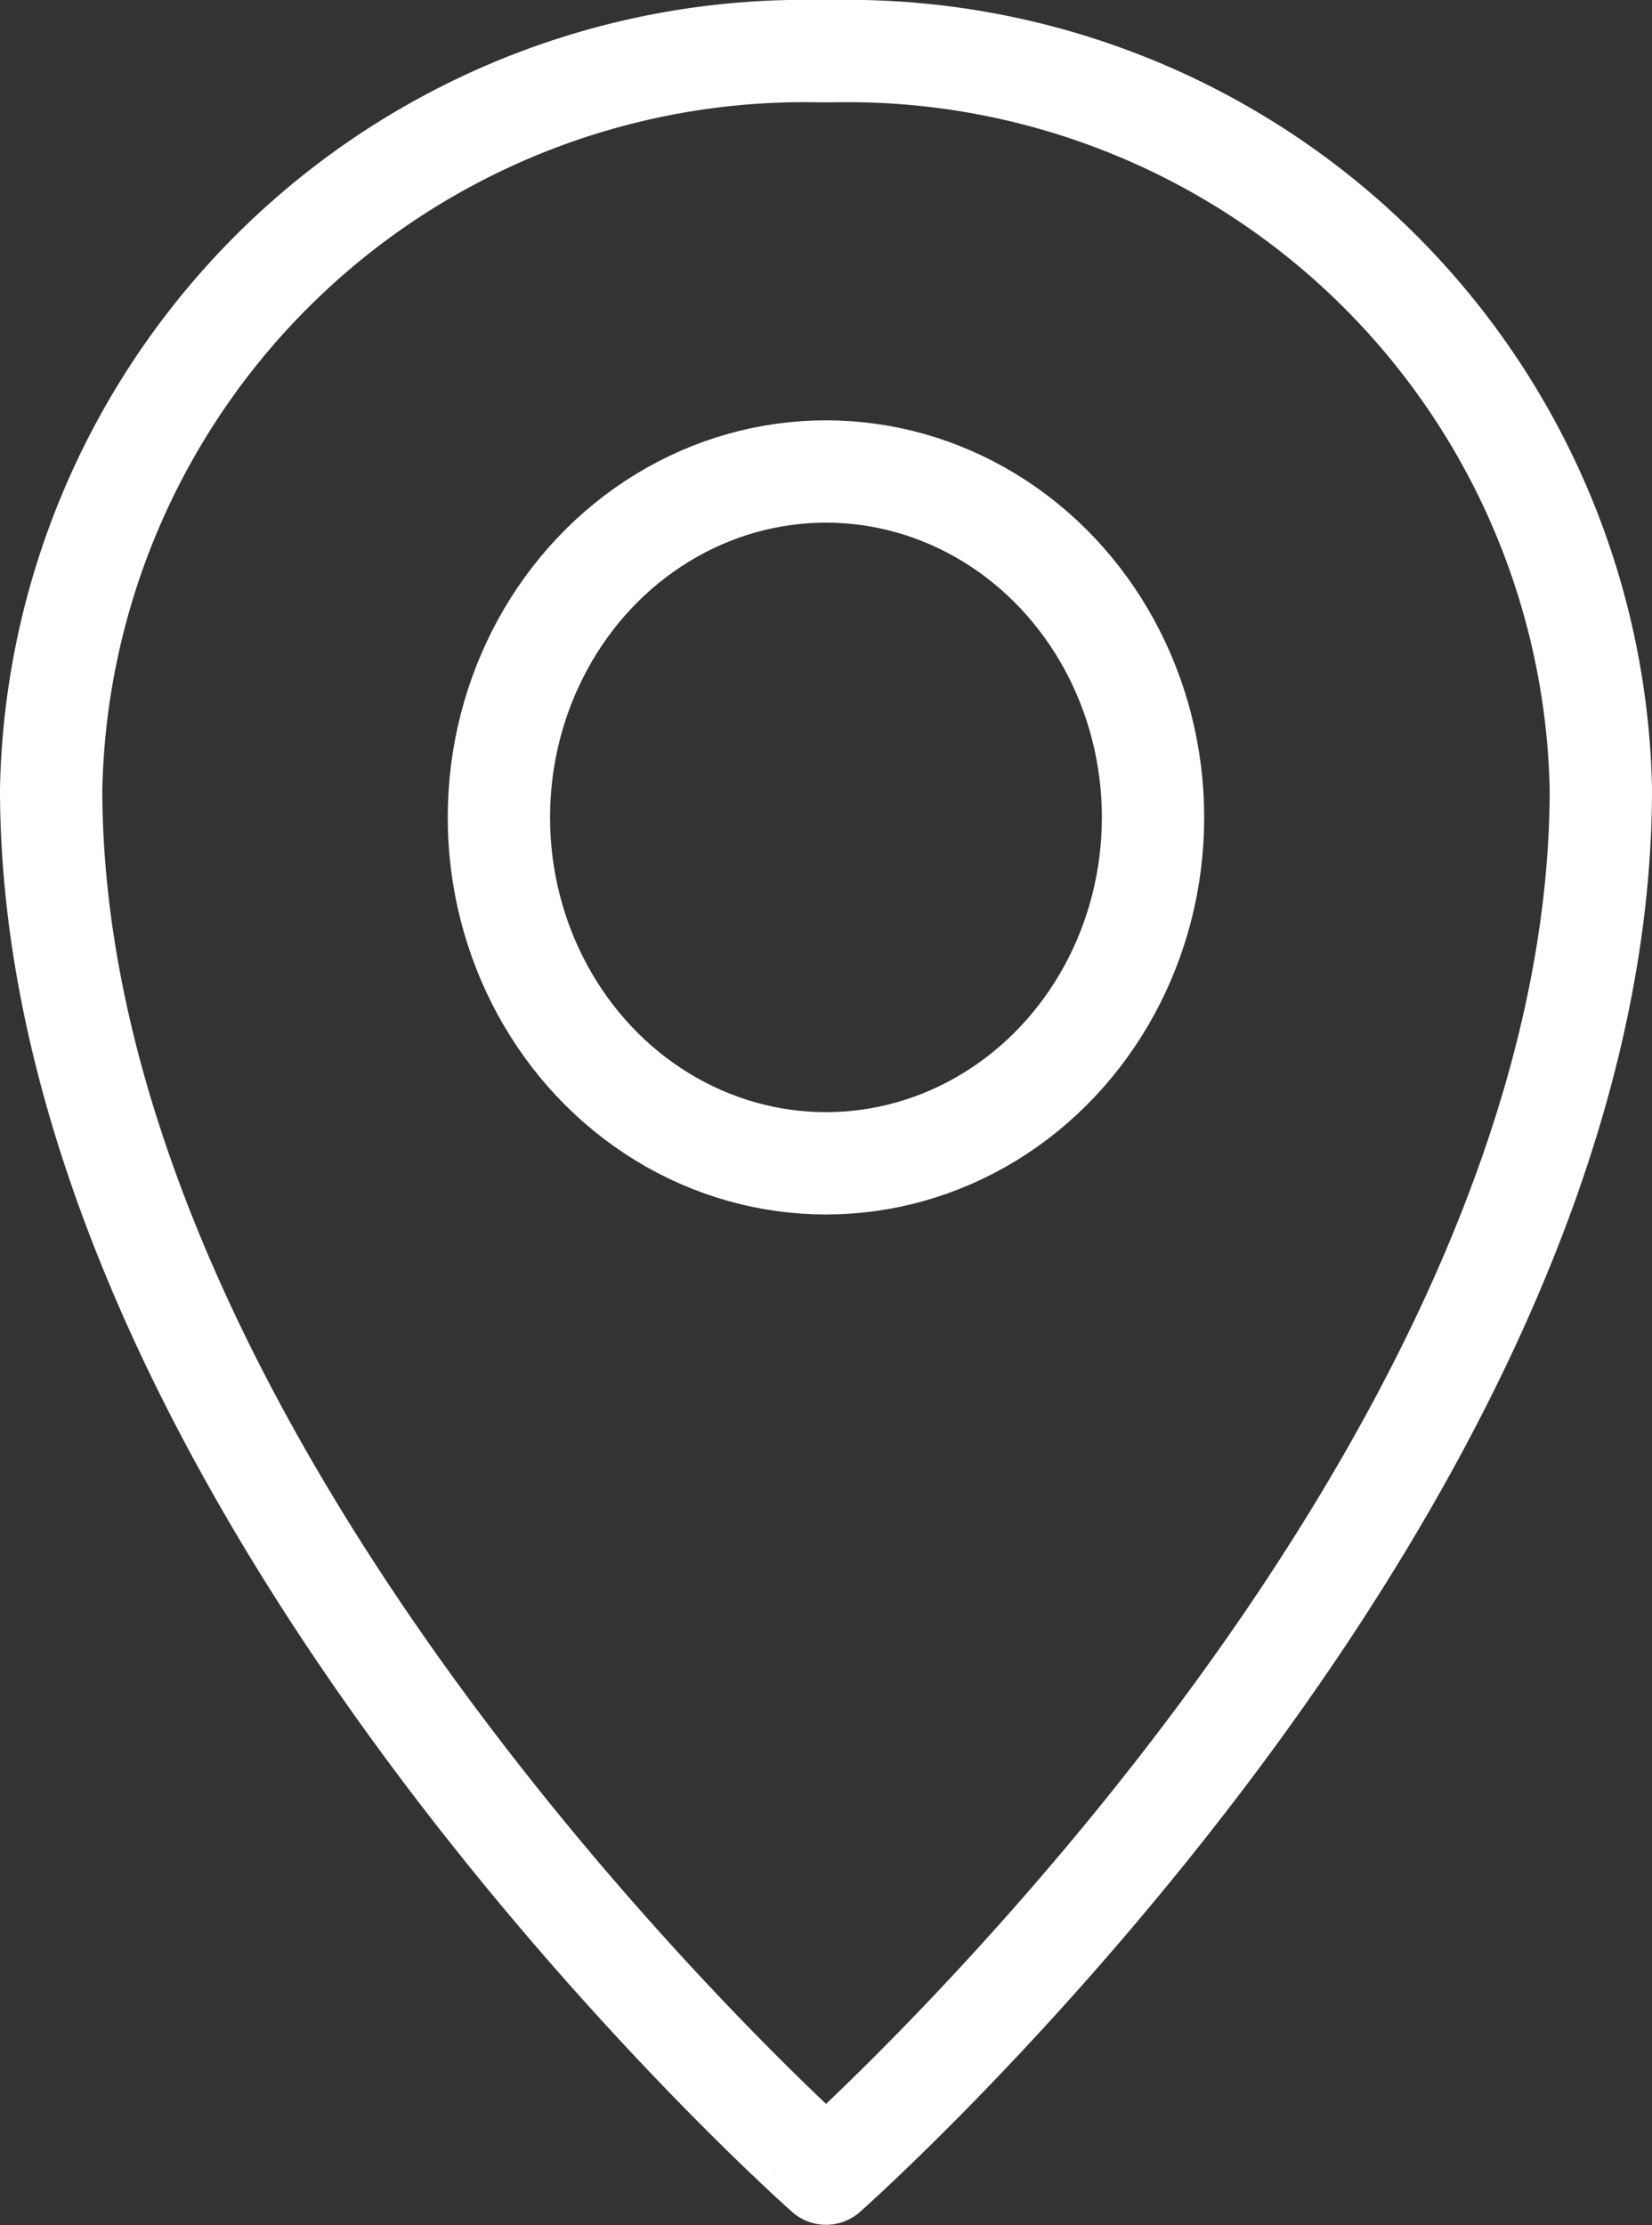
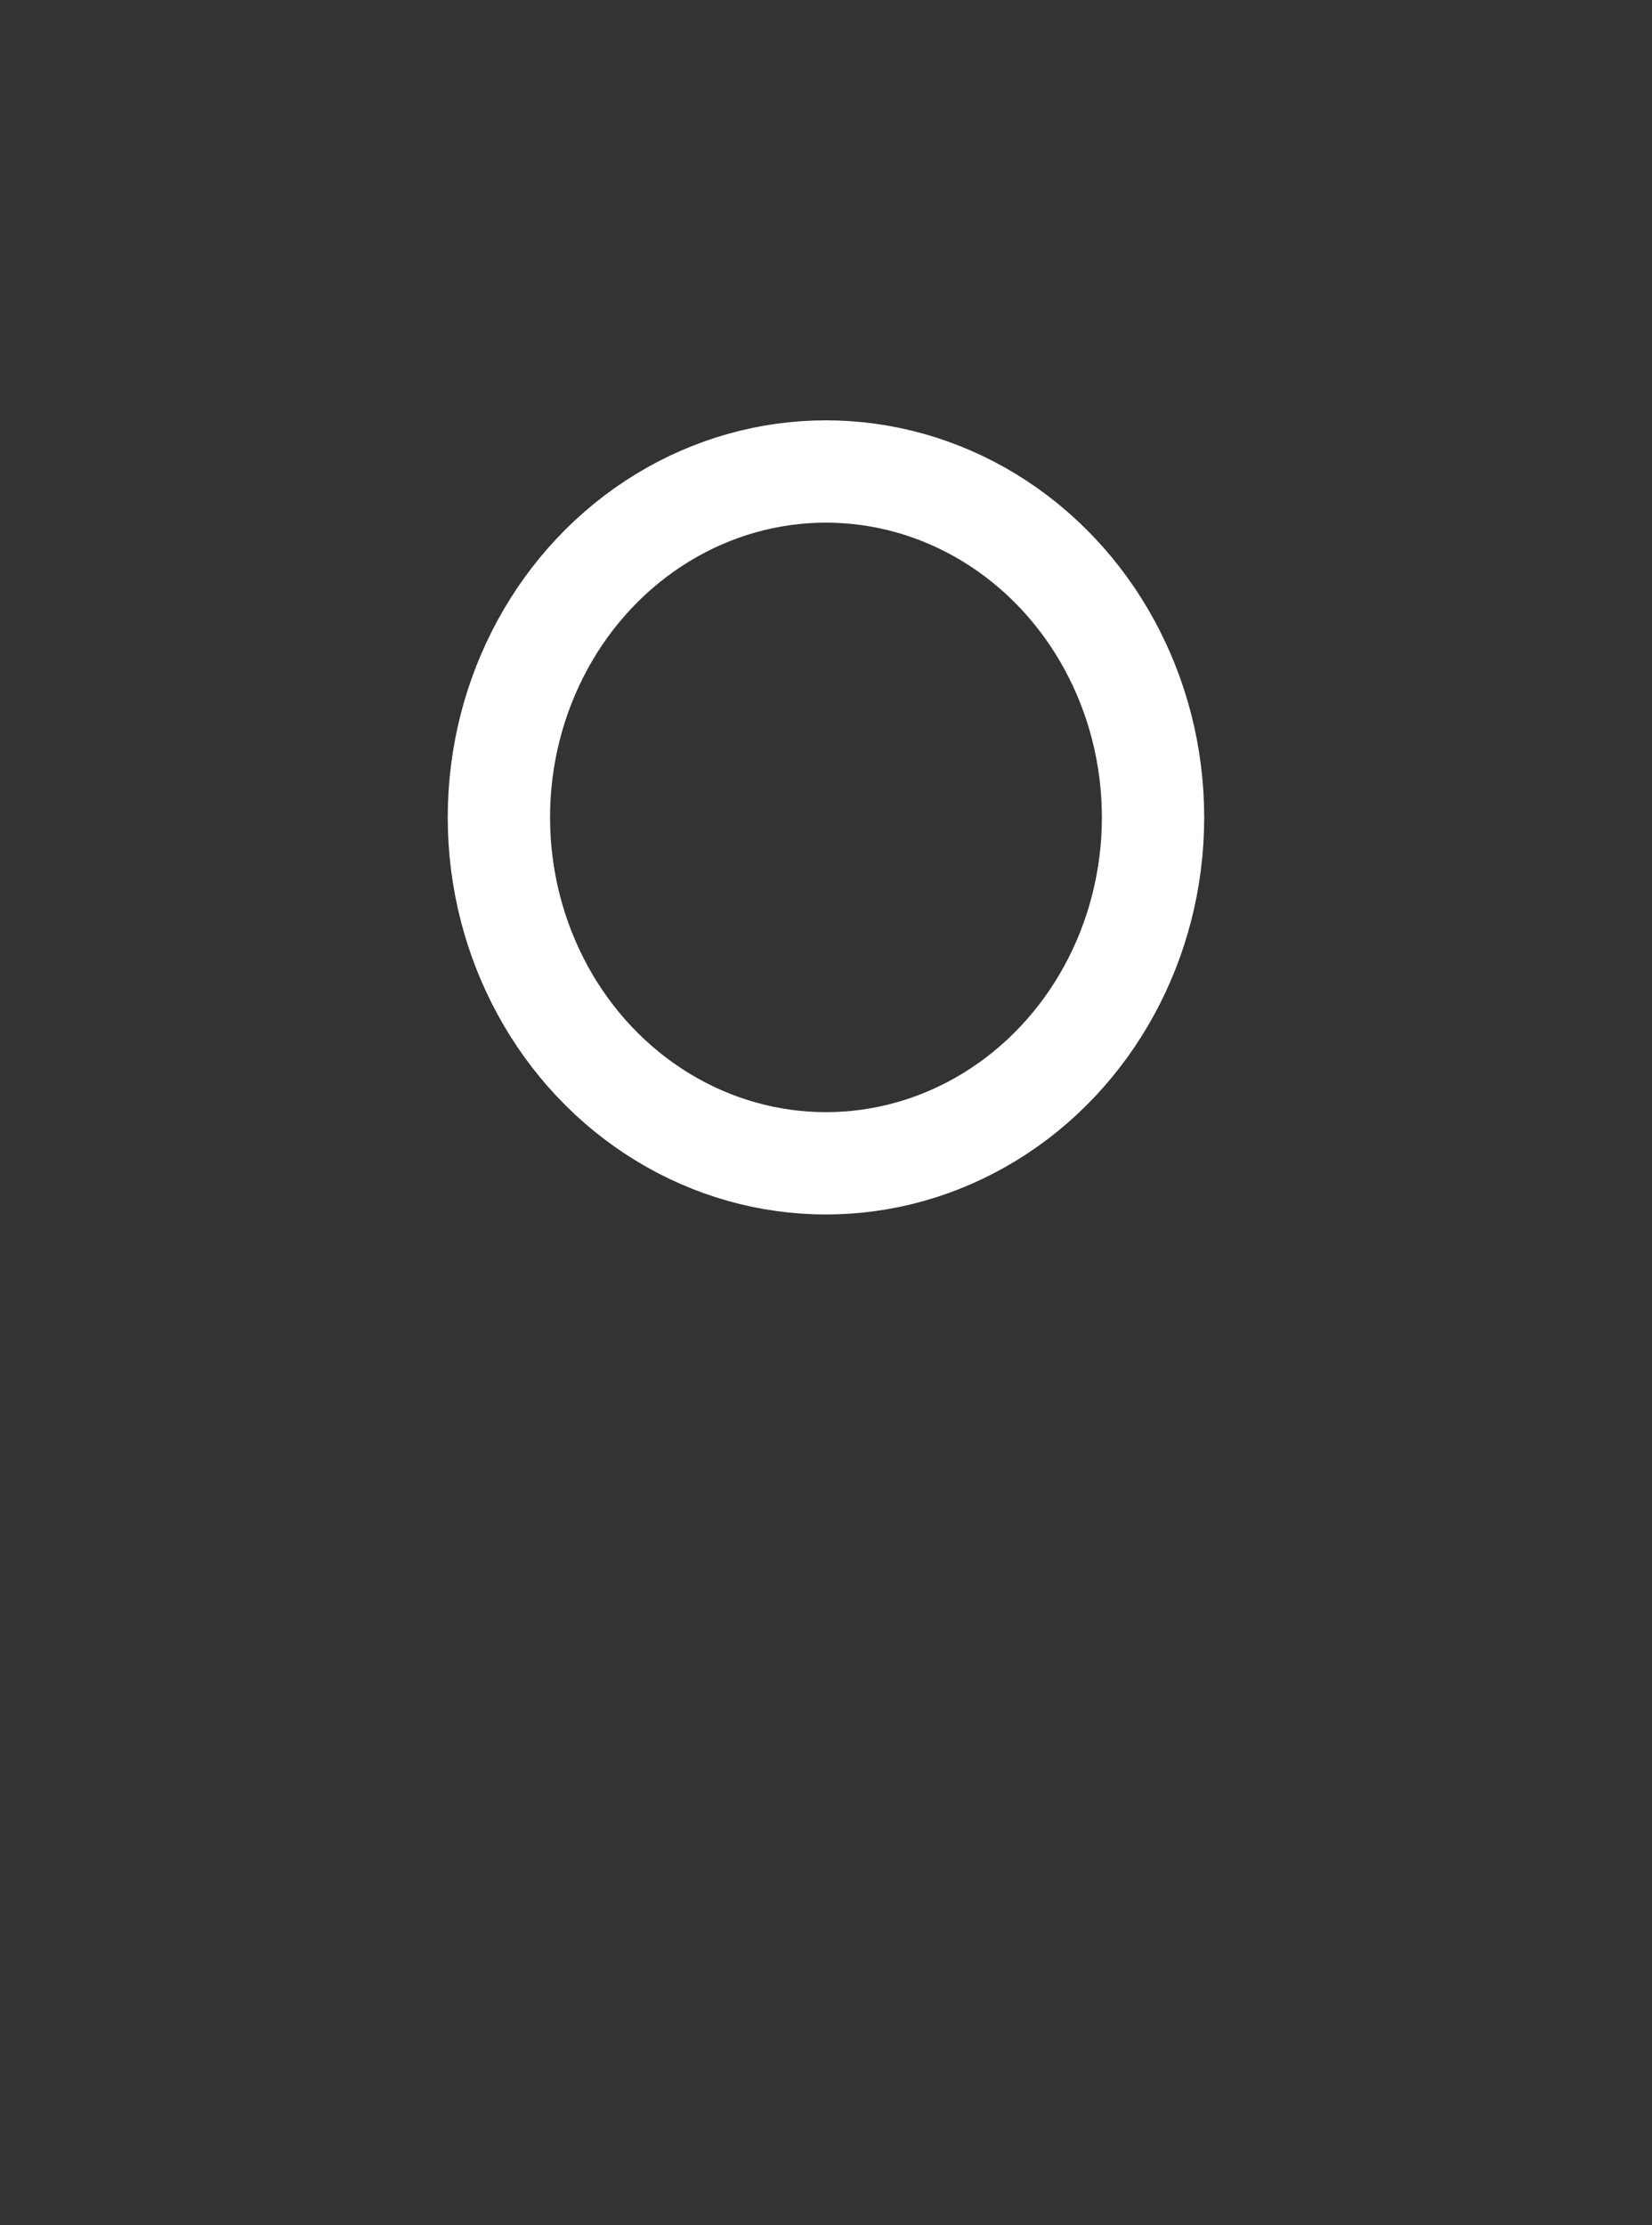
<svg xmlns="http://www.w3.org/2000/svg" width="24.219" height="32.619" viewBox="0 0 24.219 32.619">
  <rect x="0" y="0" width="24.219" height="32.619" fill="#333333" stroke="none" />
  <g id="Gruppe_7015" data-name="Gruppe 7015" transform="translate(0.75 -10.25)">
    <g id="Gruppe_7016" data-name="Gruppe 7016" transform="translate(0 11)">
-       <path id="Pfad_102484" data-name="Pfad 102484" d="M15.455,4A11.046,11.046,0,0,1,26.719,14.815c0,10.265-11.359,20.3-11.359,20.3h0S4,25.079,4,14.815A11.046,11.046,0,0,1,15.264,4Z" transform="translate(-4 -4)" fill="rgba(0,0,0,0)" stroke="#fff" stroke-linecap="round" stroke-linejoin="round" stroke-width="1.5" />
      <ellipse id="Ellipse_27" data-name="Ellipse 27" cx="4.795" cy="5.071" rx="4.795" ry="5.071" transform="translate(6.564 6.162)" fill="rgba(0,0,0,0)" stroke="#fff" stroke-linecap="round" stroke-linejoin="round" stroke-width="1.5" />
    </g>
  </g>
</svg>